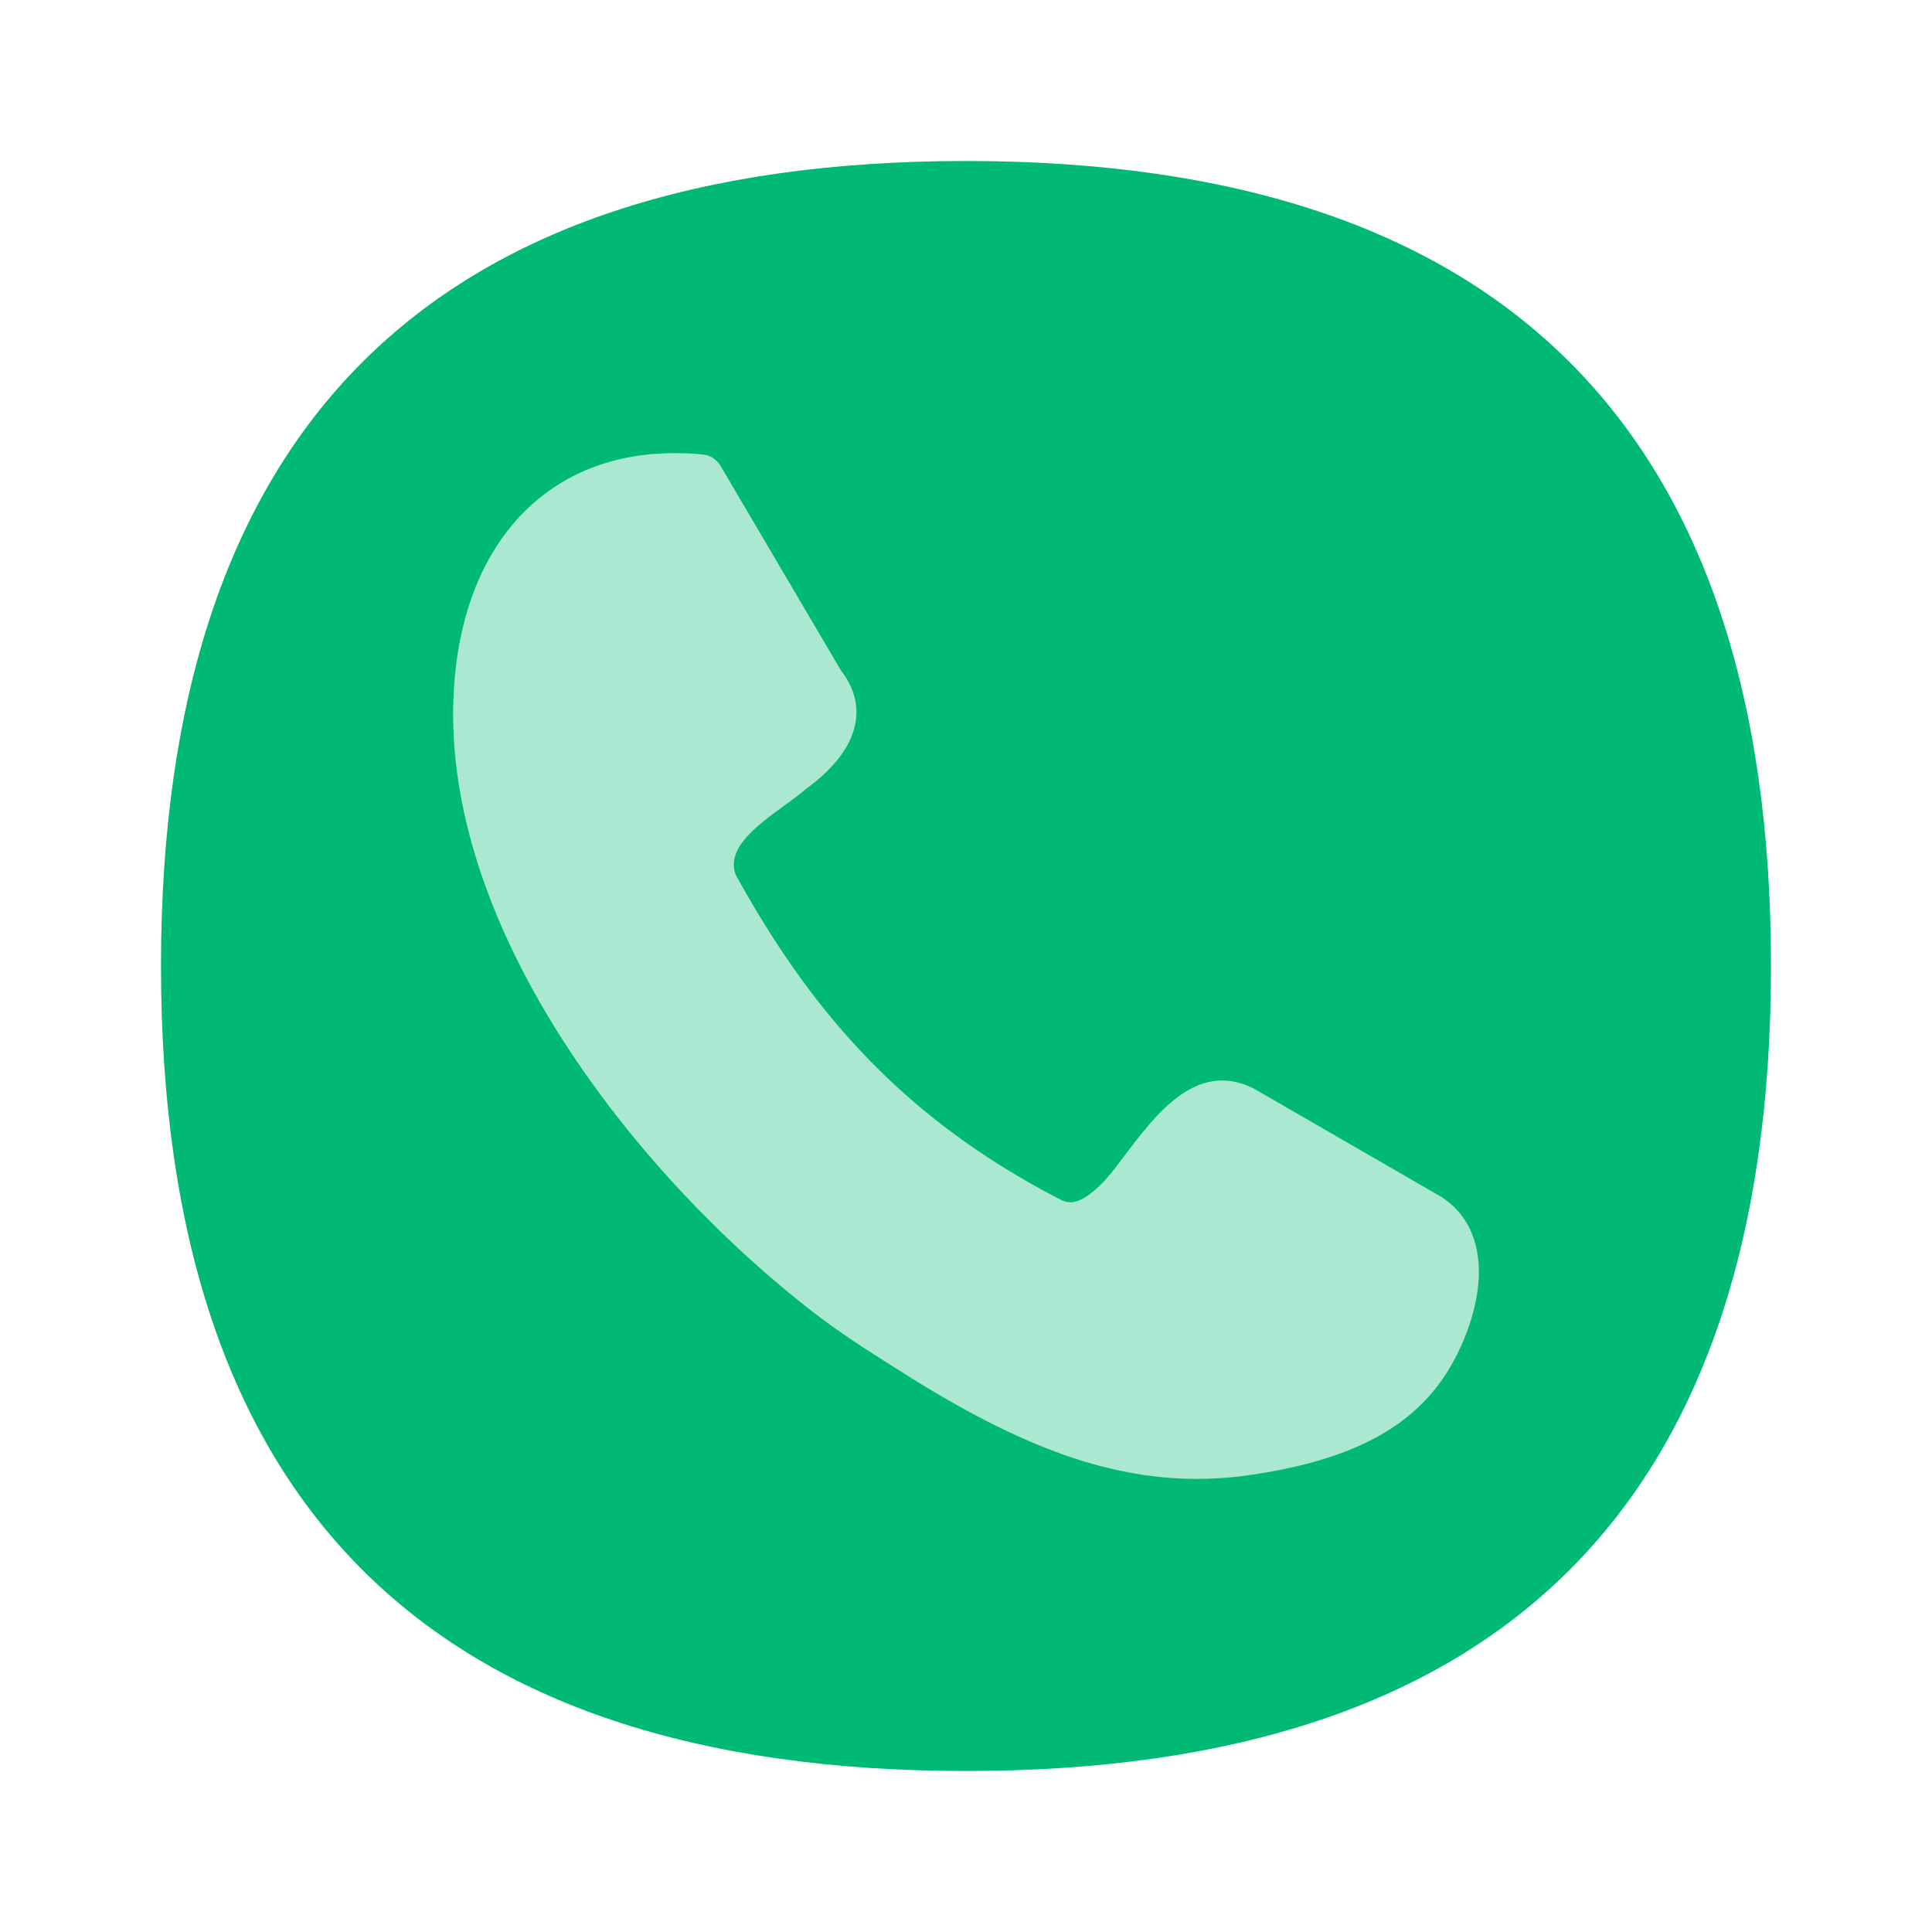
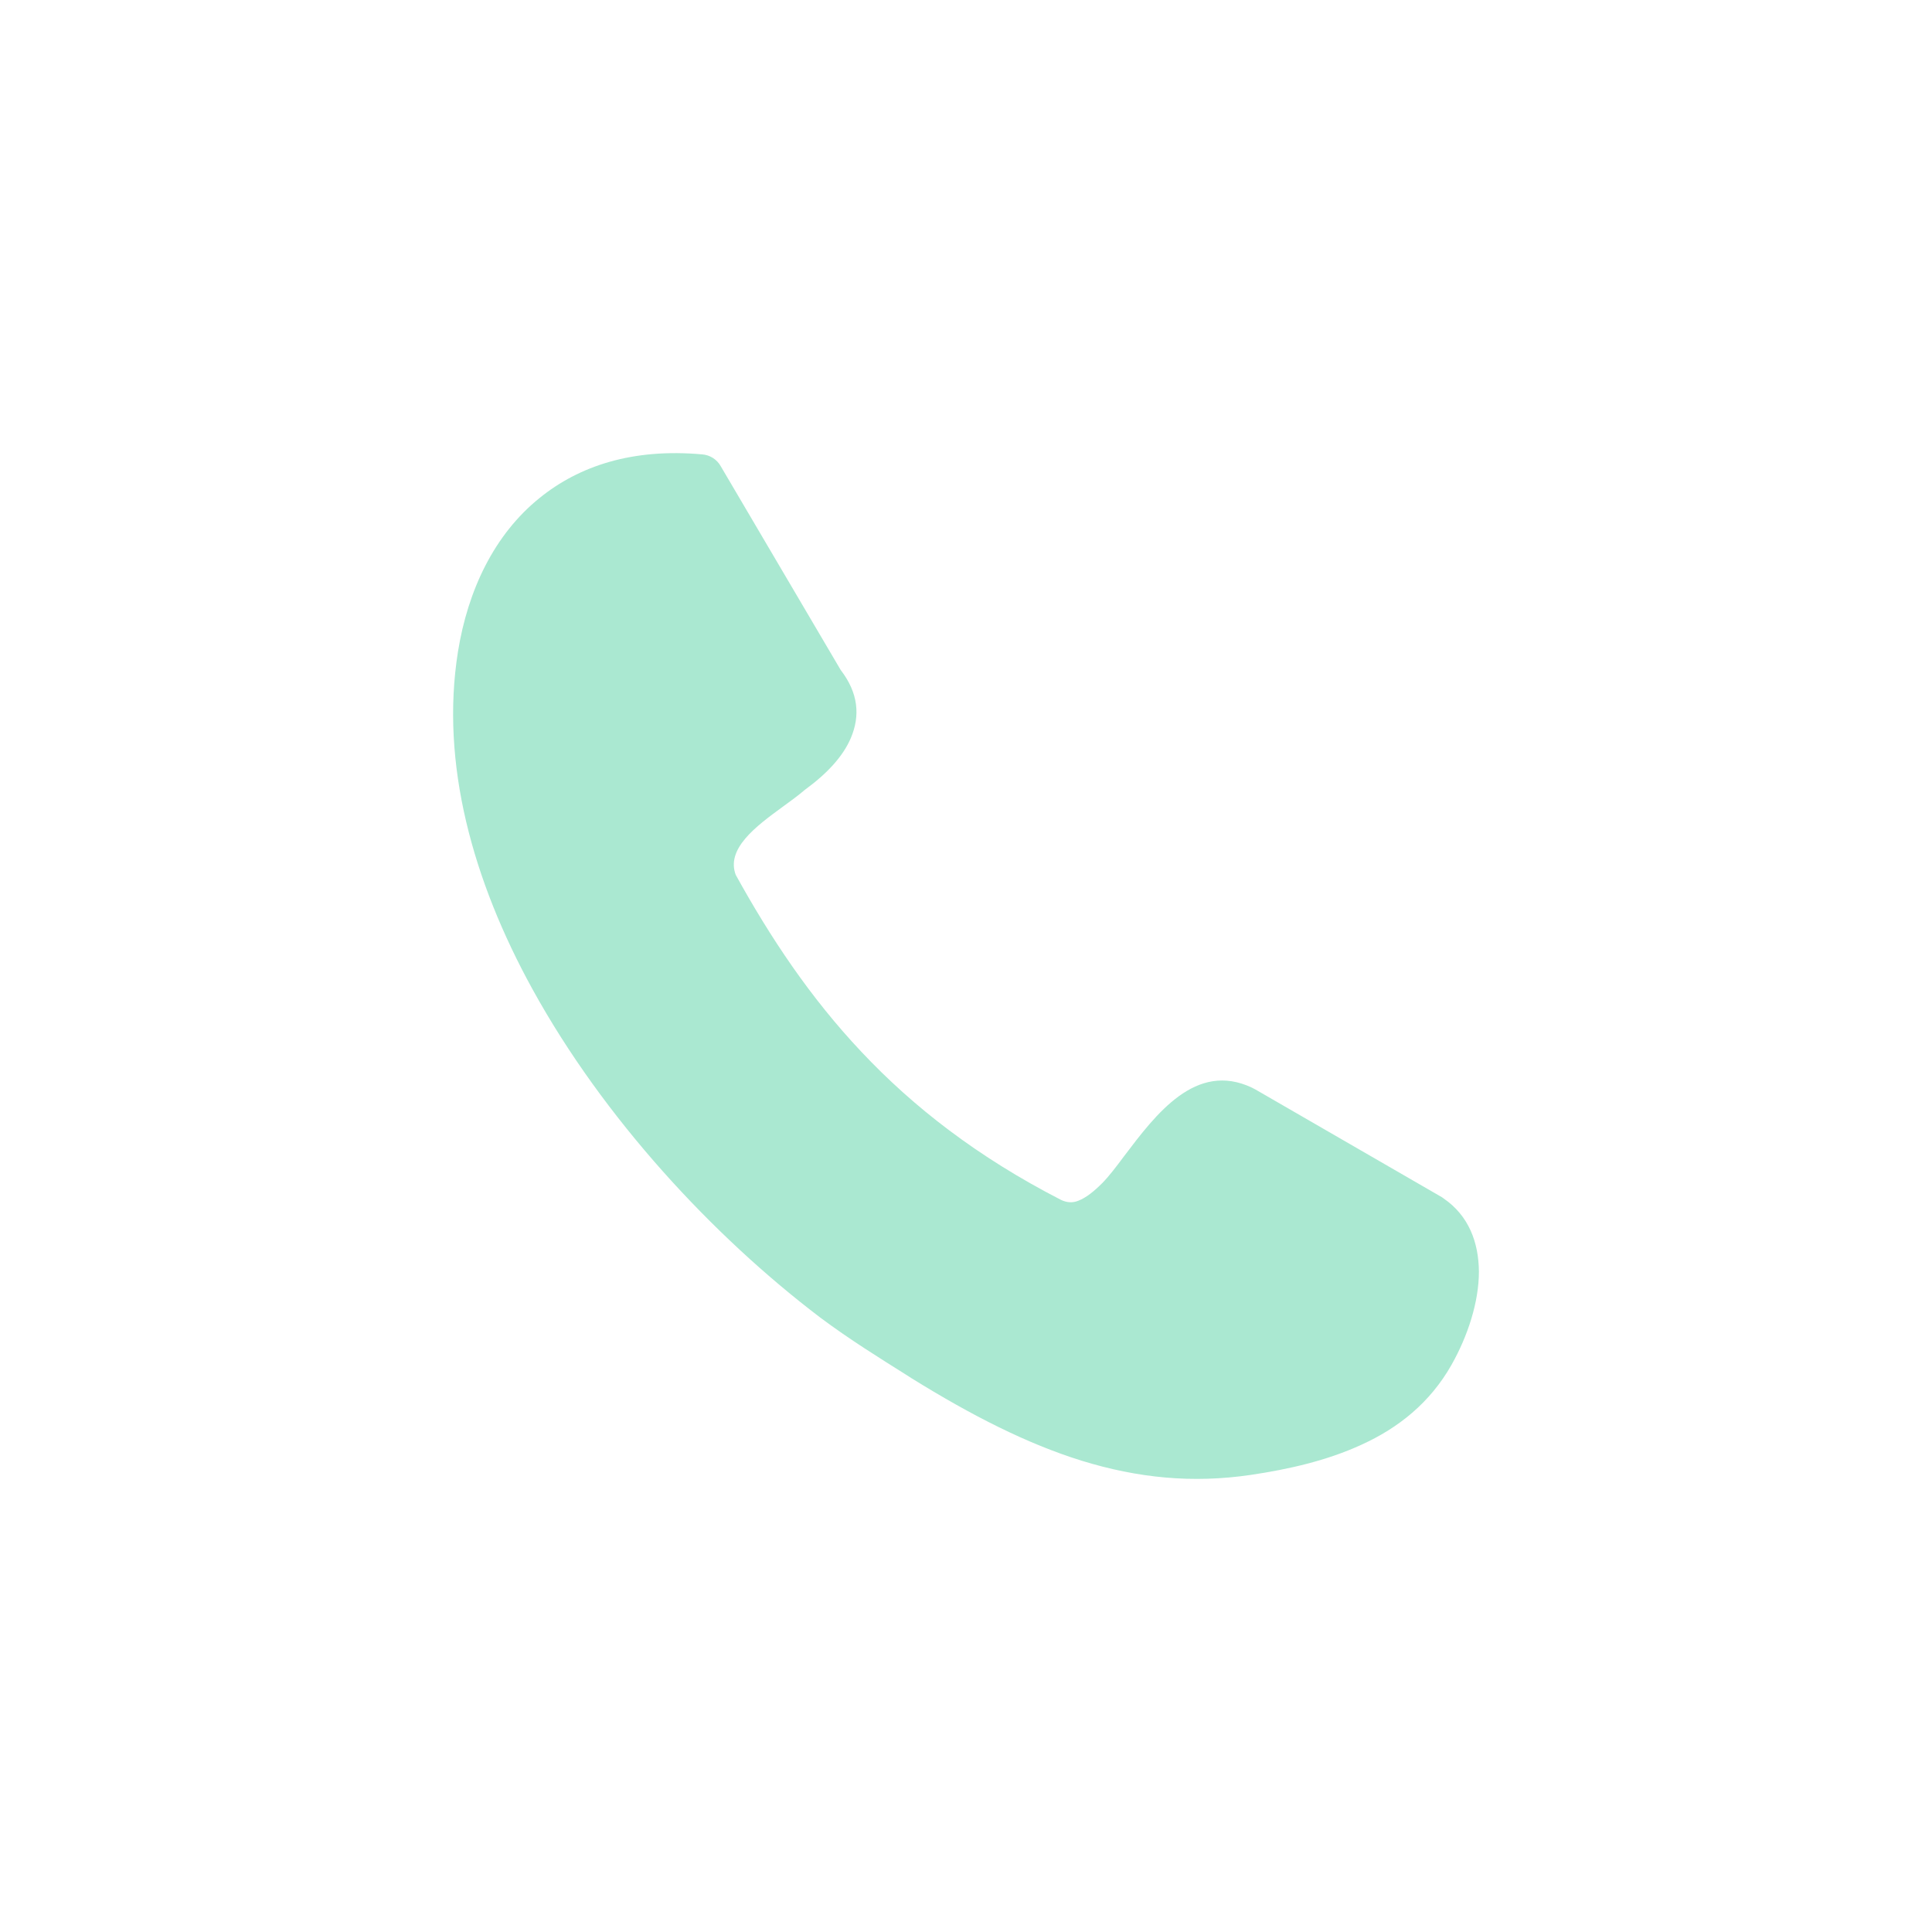
<svg xmlns="http://www.w3.org/2000/svg" width="48" height="48" viewBox="0 0 48 48" fill="none">
-   <path d="M44 24C44 37.333 37.333 44 24 44C10.667 44 4 37.333 4 24C4 10.667 10.667 4 24 4C37.333 4 44 10.667 44 24Z" fill="#00B975" />
  <path d="M18.277 21.732C19.134 23.285 20.122 24.776 21.404 26.135C22.69 27.502 24.289 28.747 26.359 29.81C26.513 29.885 26.658 29.885 26.788 29.833C26.985 29.758 27.187 29.593 27.384 29.395C27.537 29.241 27.728 28.995 27.927 28.726C28.724 27.673 29.709 26.366 31.101 27.021C31.132 27.035 31.155 27.052 31.186 27.065L35.828 29.747C35.843 29.756 35.859 29.77 35.872 29.779C36.484 30.202 36.737 30.854 36.743 31.594C36.743 32.347 36.467 33.193 36.063 33.908C35.528 34.853 34.739 35.478 33.831 35.891C32.966 36.291 32.003 36.506 31.078 36.643C29.626 36.858 28.265 36.72 26.873 36.291C25.513 35.868 24.142 35.169 22.644 34.24L22.534 34.169C21.847 33.737 21.105 33.277 20.377 32.733C17.713 30.71 14.998 27.79 13.229 24.576C11.745 21.878 10.936 18.966 11.378 16.191C11.623 14.67 12.272 13.286 13.405 12.373C14.392 11.572 15.722 11.134 17.444 11.289C17.641 11.303 17.817 11.418 17.91 11.589L20.887 16.646C21.323 17.213 21.377 17.776 21.138 18.338C20.941 18.799 20.543 19.224 19.999 19.621C19.839 19.758 19.649 19.898 19.447 20.044C18.782 20.529 18.024 21.09 18.284 21.749L18.277 21.732Z" fill="#AAE8D1" />
</svg>